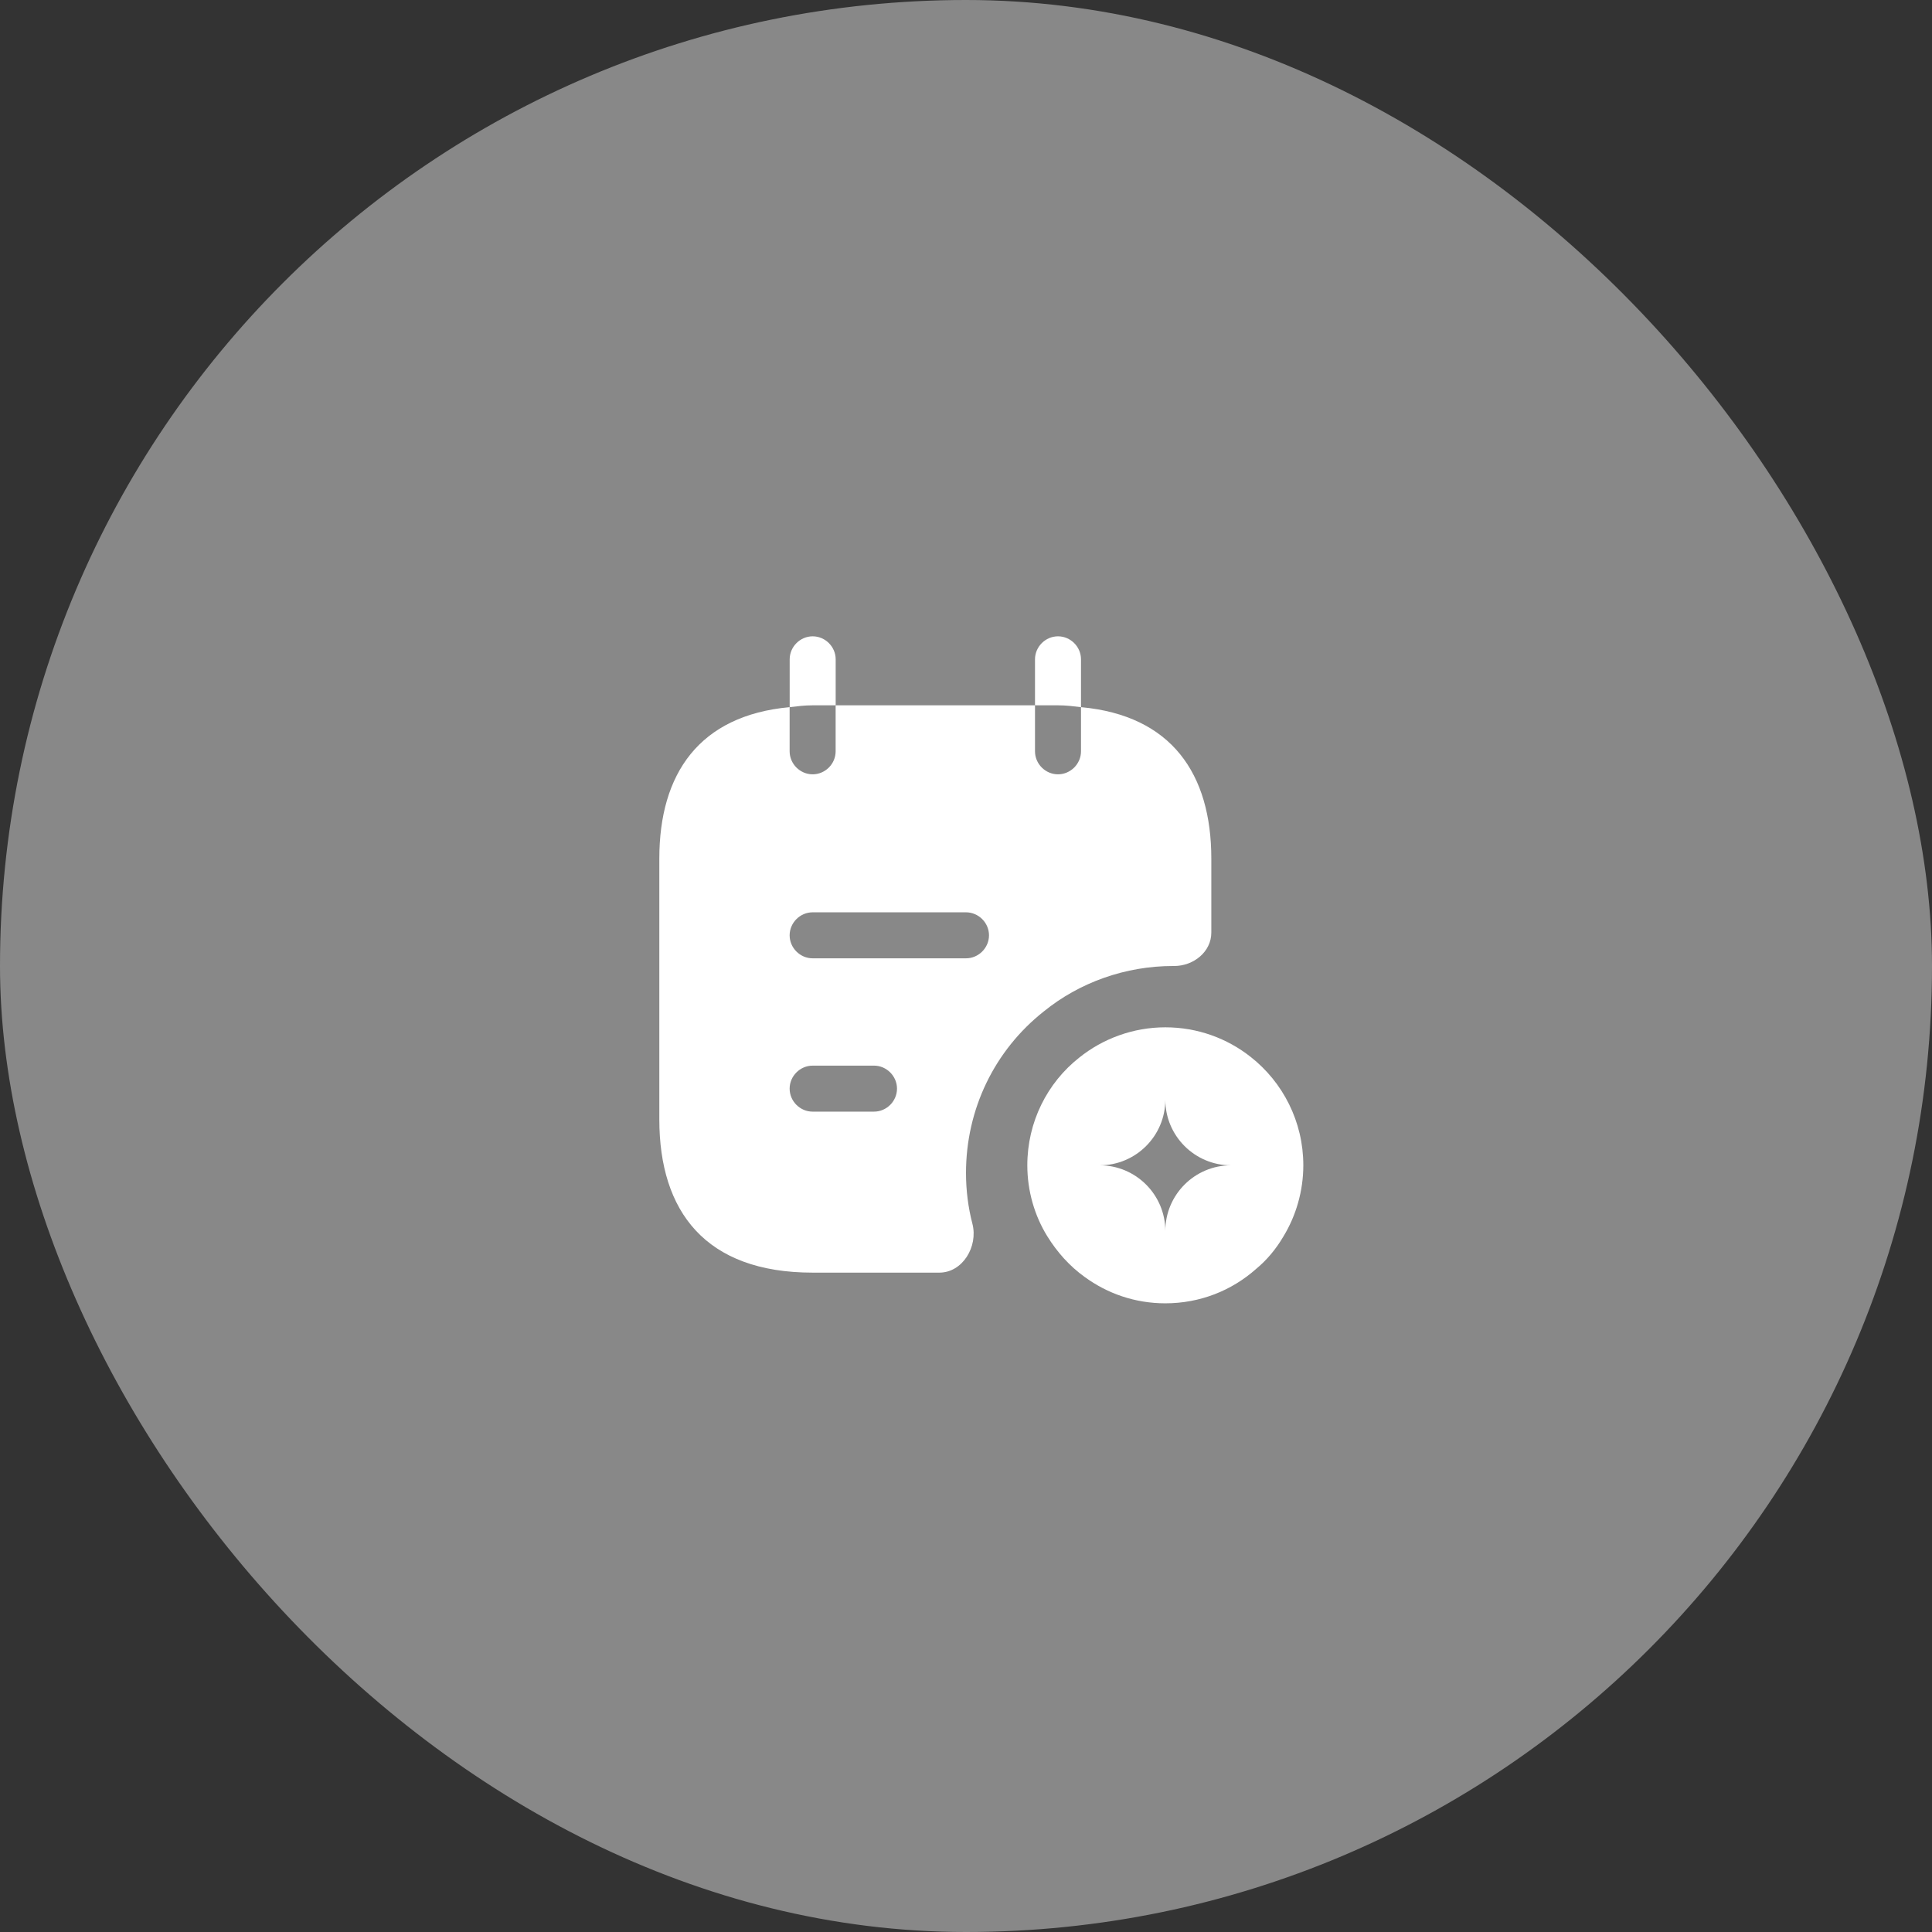
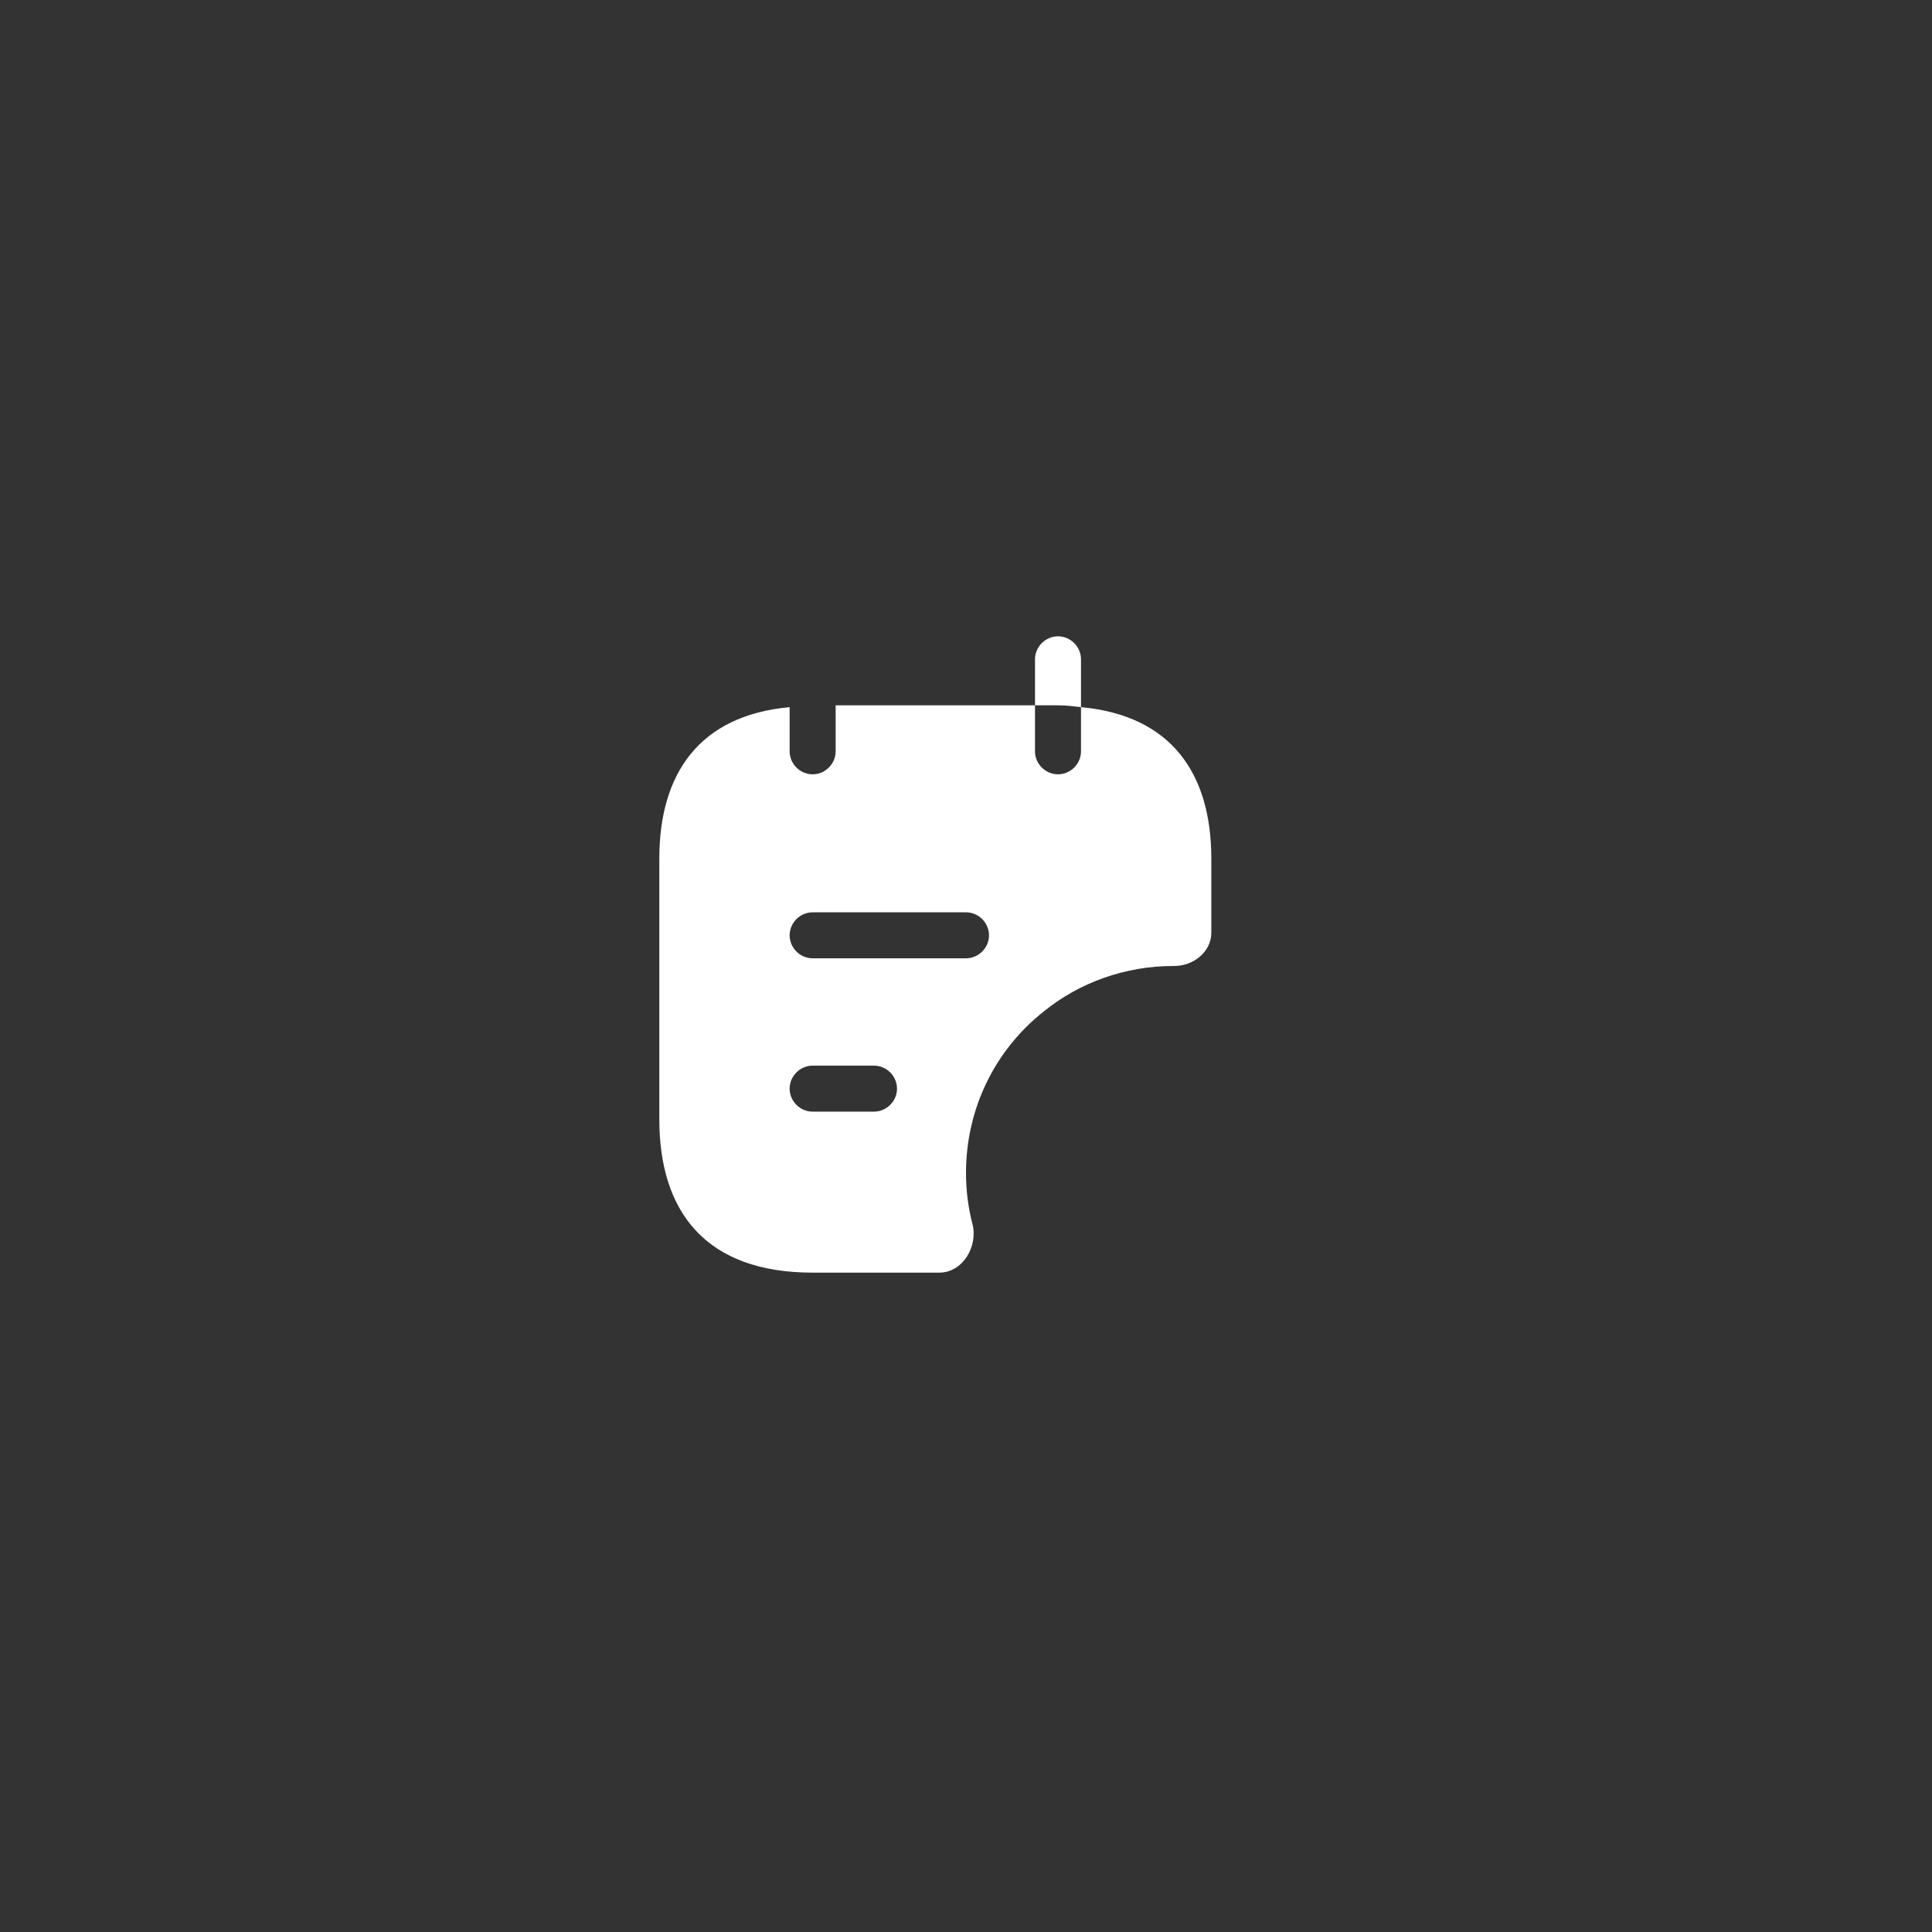
<svg xmlns="http://www.w3.org/2000/svg" width="42" height="42" viewBox="0 0 42 42" fill="none">
  <rect x="0" y="0" width="42" height="42" fill="#333333" stroke="none" />
-   <rect width="42" height="42" rx="21" fill="url(#paint0_radial_153_21019)" />
-   <path d="M18.167 15.333V14.333C18.167 14.06 17.94 13.833 17.667 13.833C17.394 13.833 17.167 14.06 17.167 14.333V15.373C17.334 15.353 17.487 15.333 17.667 15.333H18.167Z" fill="white" />
  <path d="M23.5 15.373V14.333C23.5 14.06 23.273 13.833 23 13.833C22.727 13.833 22.5 14.06 22.5 14.333V15.333H23C23.18 15.333 23.333 15.353 23.5 15.373Z" fill="white" />
-   <path d="M27.193 22.98C26.68 22.573 26.033 22.333 25.333 22.333C24.633 22.333 23.973 22.58 23.46 22.993C22.766 23.54 22.333 24.393 22.333 25.333C22.333 25.893 22.493 26.433 22.766 26.873C22.98 27.22 23.253 27.526 23.58 27.76C24.073 28.12 24.673 28.333 25.333 28.333C26.093 28.333 26.78 28.053 27.306 27.586C27.54 27.393 27.74 27.153 27.9 26.88C28.173 26.433 28.333 25.893 28.333 25.333C28.333 24.38 27.886 23.526 27.193 22.98ZM25.333 26.76C25.333 25.973 24.693 25.333 23.906 25.333C24.693 25.333 25.333 24.693 25.333 23.906C25.333 24.693 25.973 25.333 26.76 25.333C25.973 25.333 25.333 25.973 25.333 26.76Z" fill="white" />
  <path d="M23.5 15.373V16.333C23.5 16.606 23.273 16.833 23 16.833C22.726 16.833 22.5 16.606 22.5 16.333V15.333H18.166V16.333C18.166 16.606 17.94 16.833 17.666 16.833C17.393 16.833 17.166 16.606 17.166 16.333V15.373C15.2 15.553 14.333 16.82 14.333 18.666V24.333C14.333 26.333 15.333 27.666 17.666 27.666H20.42C20.926 27.666 21.266 27.1 21.14 26.606C21.046 26.246 21 25.873 21 25.5C21 24.113 21.62 22.833 22.693 21.986C23.473 21.353 24.473 21 25.5 21H25.526C25.946 21 26.333 20.693 26.333 20.273V18.666C26.333 16.82 25.466 15.553 23.5 15.373ZM19 24.166H17.666C17.393 24.166 17.166 23.94 17.166 23.666C17.166 23.393 17.393 23.166 17.666 23.166H19C19.273 23.166 19.5 23.393 19.5 23.666C19.5 23.94 19.273 24.166 19 24.166ZM21 20.833H17.666C17.393 20.833 17.166 20.606 17.166 20.333C17.166 20.06 17.393 19.833 17.666 19.833H21C21.273 19.833 21.5 20.06 21.5 20.333C21.5 20.606 21.273 20.833 21 20.833Z" fill="white" />
  <defs>
    <radialGradient id="paint0_radial_153_21019" cx="0" cy="0" r="1" gradientUnits="userSpaceOnUse" gradientTransform="translate(21 21) rotate(129.958) scale(33.789)">
      <stop stop-color="#888" />
      <stop offset="0.361" stop-color="#888" />
      <stop offset="0.641" stop-color="#888" />
      <stop offset="1" stop-color="#888" />
    </radialGradient>
  </defs>
</svg>